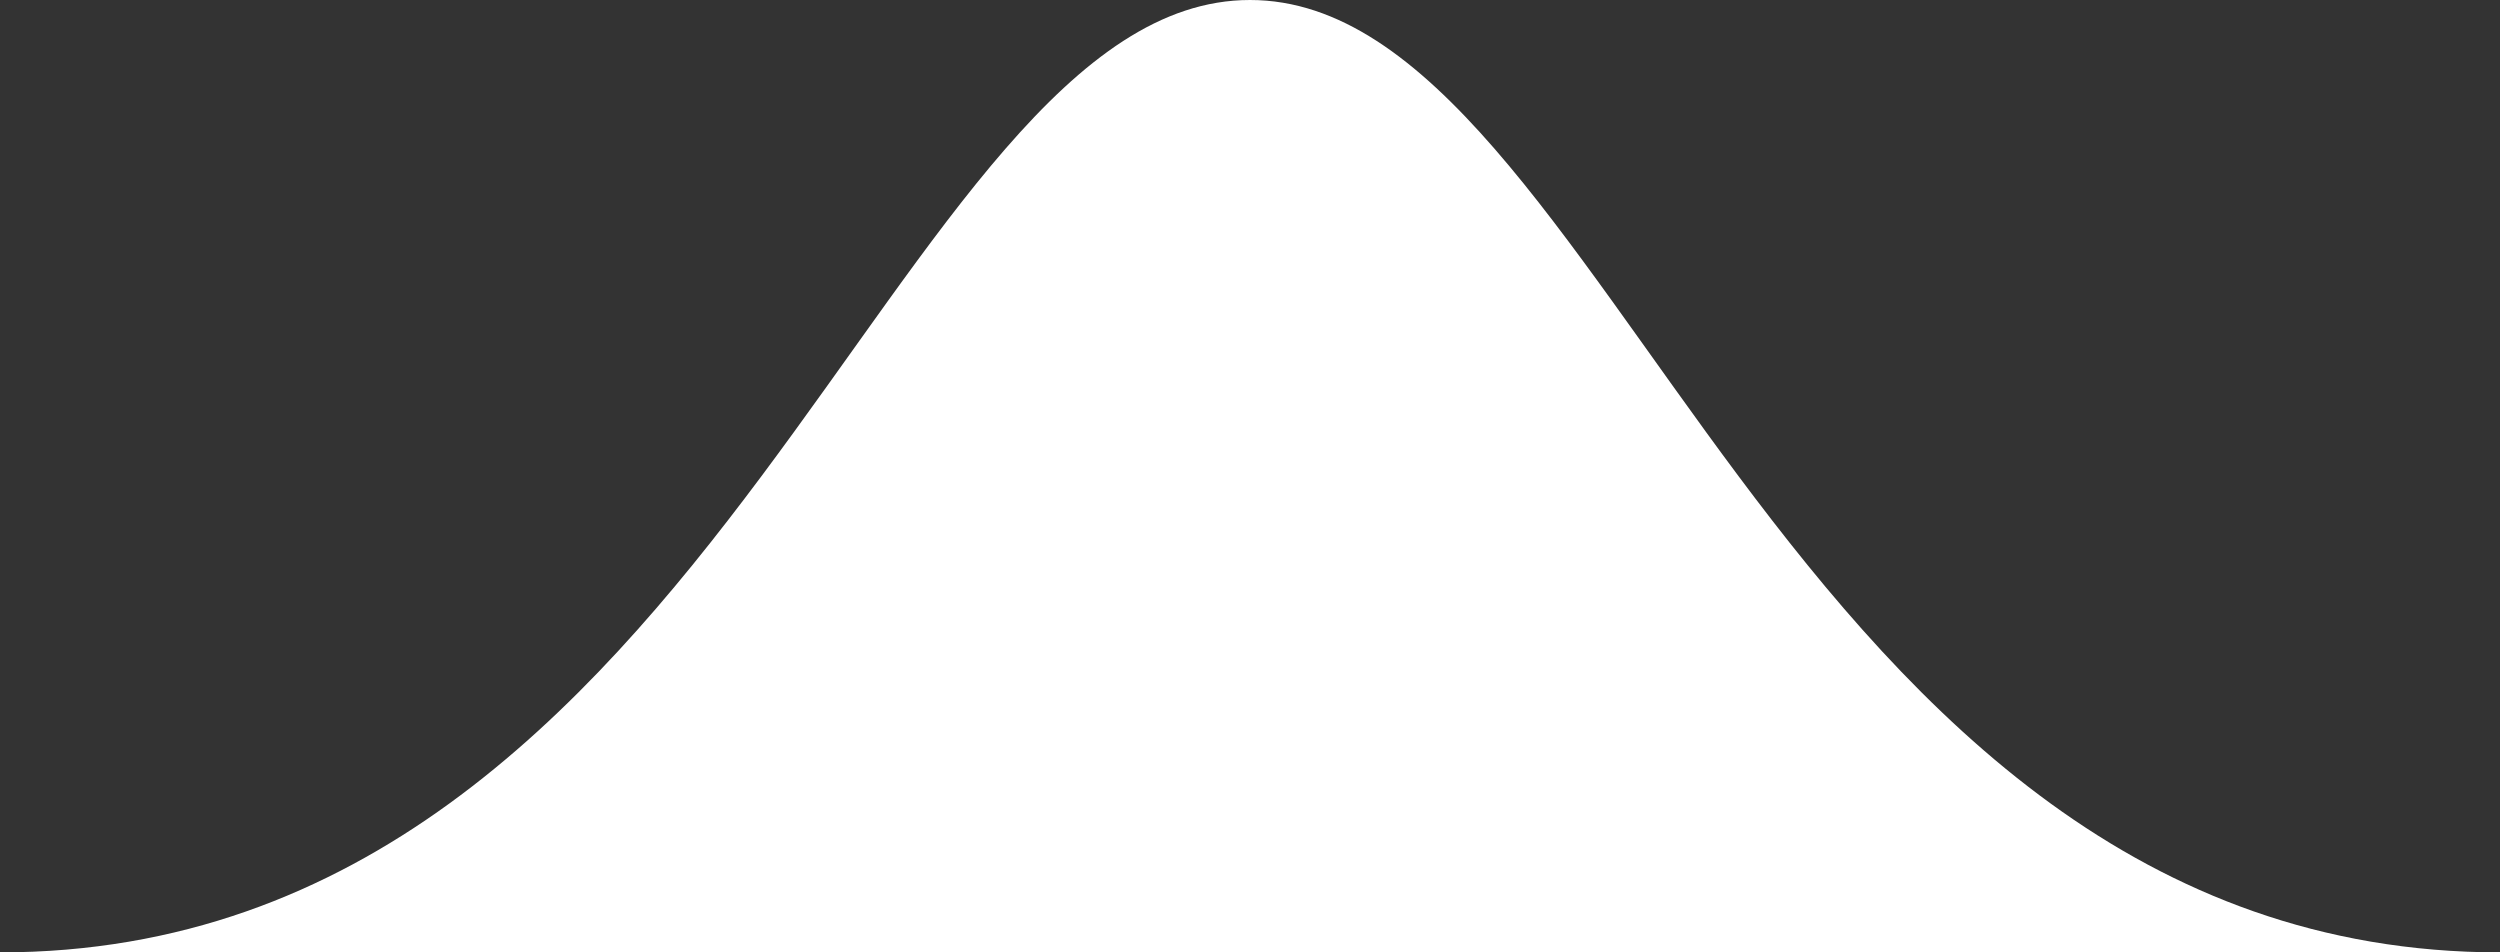
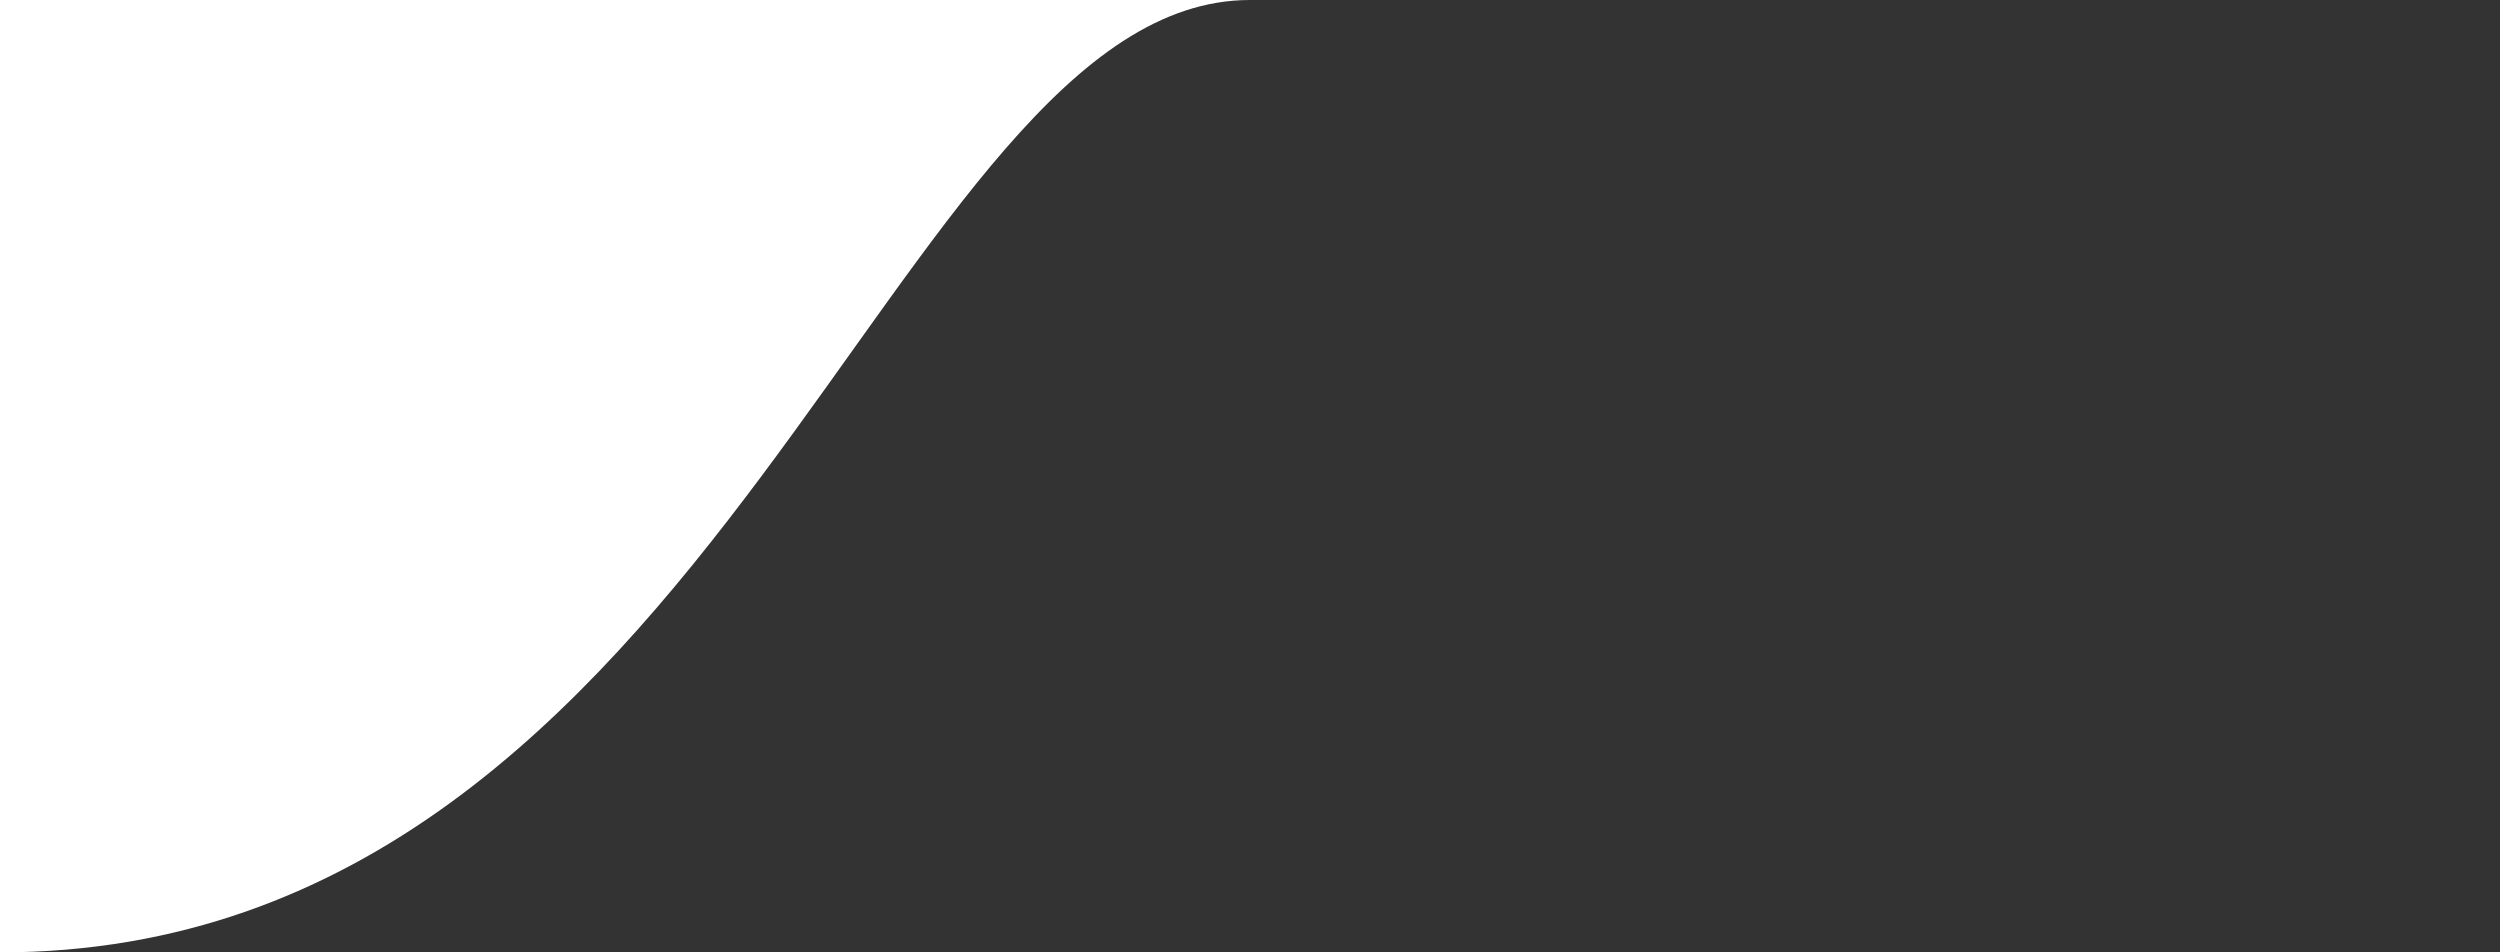
<svg xmlns="http://www.w3.org/2000/svg" width="42" height="16">
  <rect width="100%" height="100%" fill="#333333" stroke="none" />
-   <path d="M0 16C12.113 16 15 0 21 0s8.887 16 21 16H0z" fill="#FFF" fill-rule="evenodd" />
+   <path d="M0 16C12.113 16 15 0 21 0H0z" fill="#FFF" fill-rule="evenodd" />
</svg>